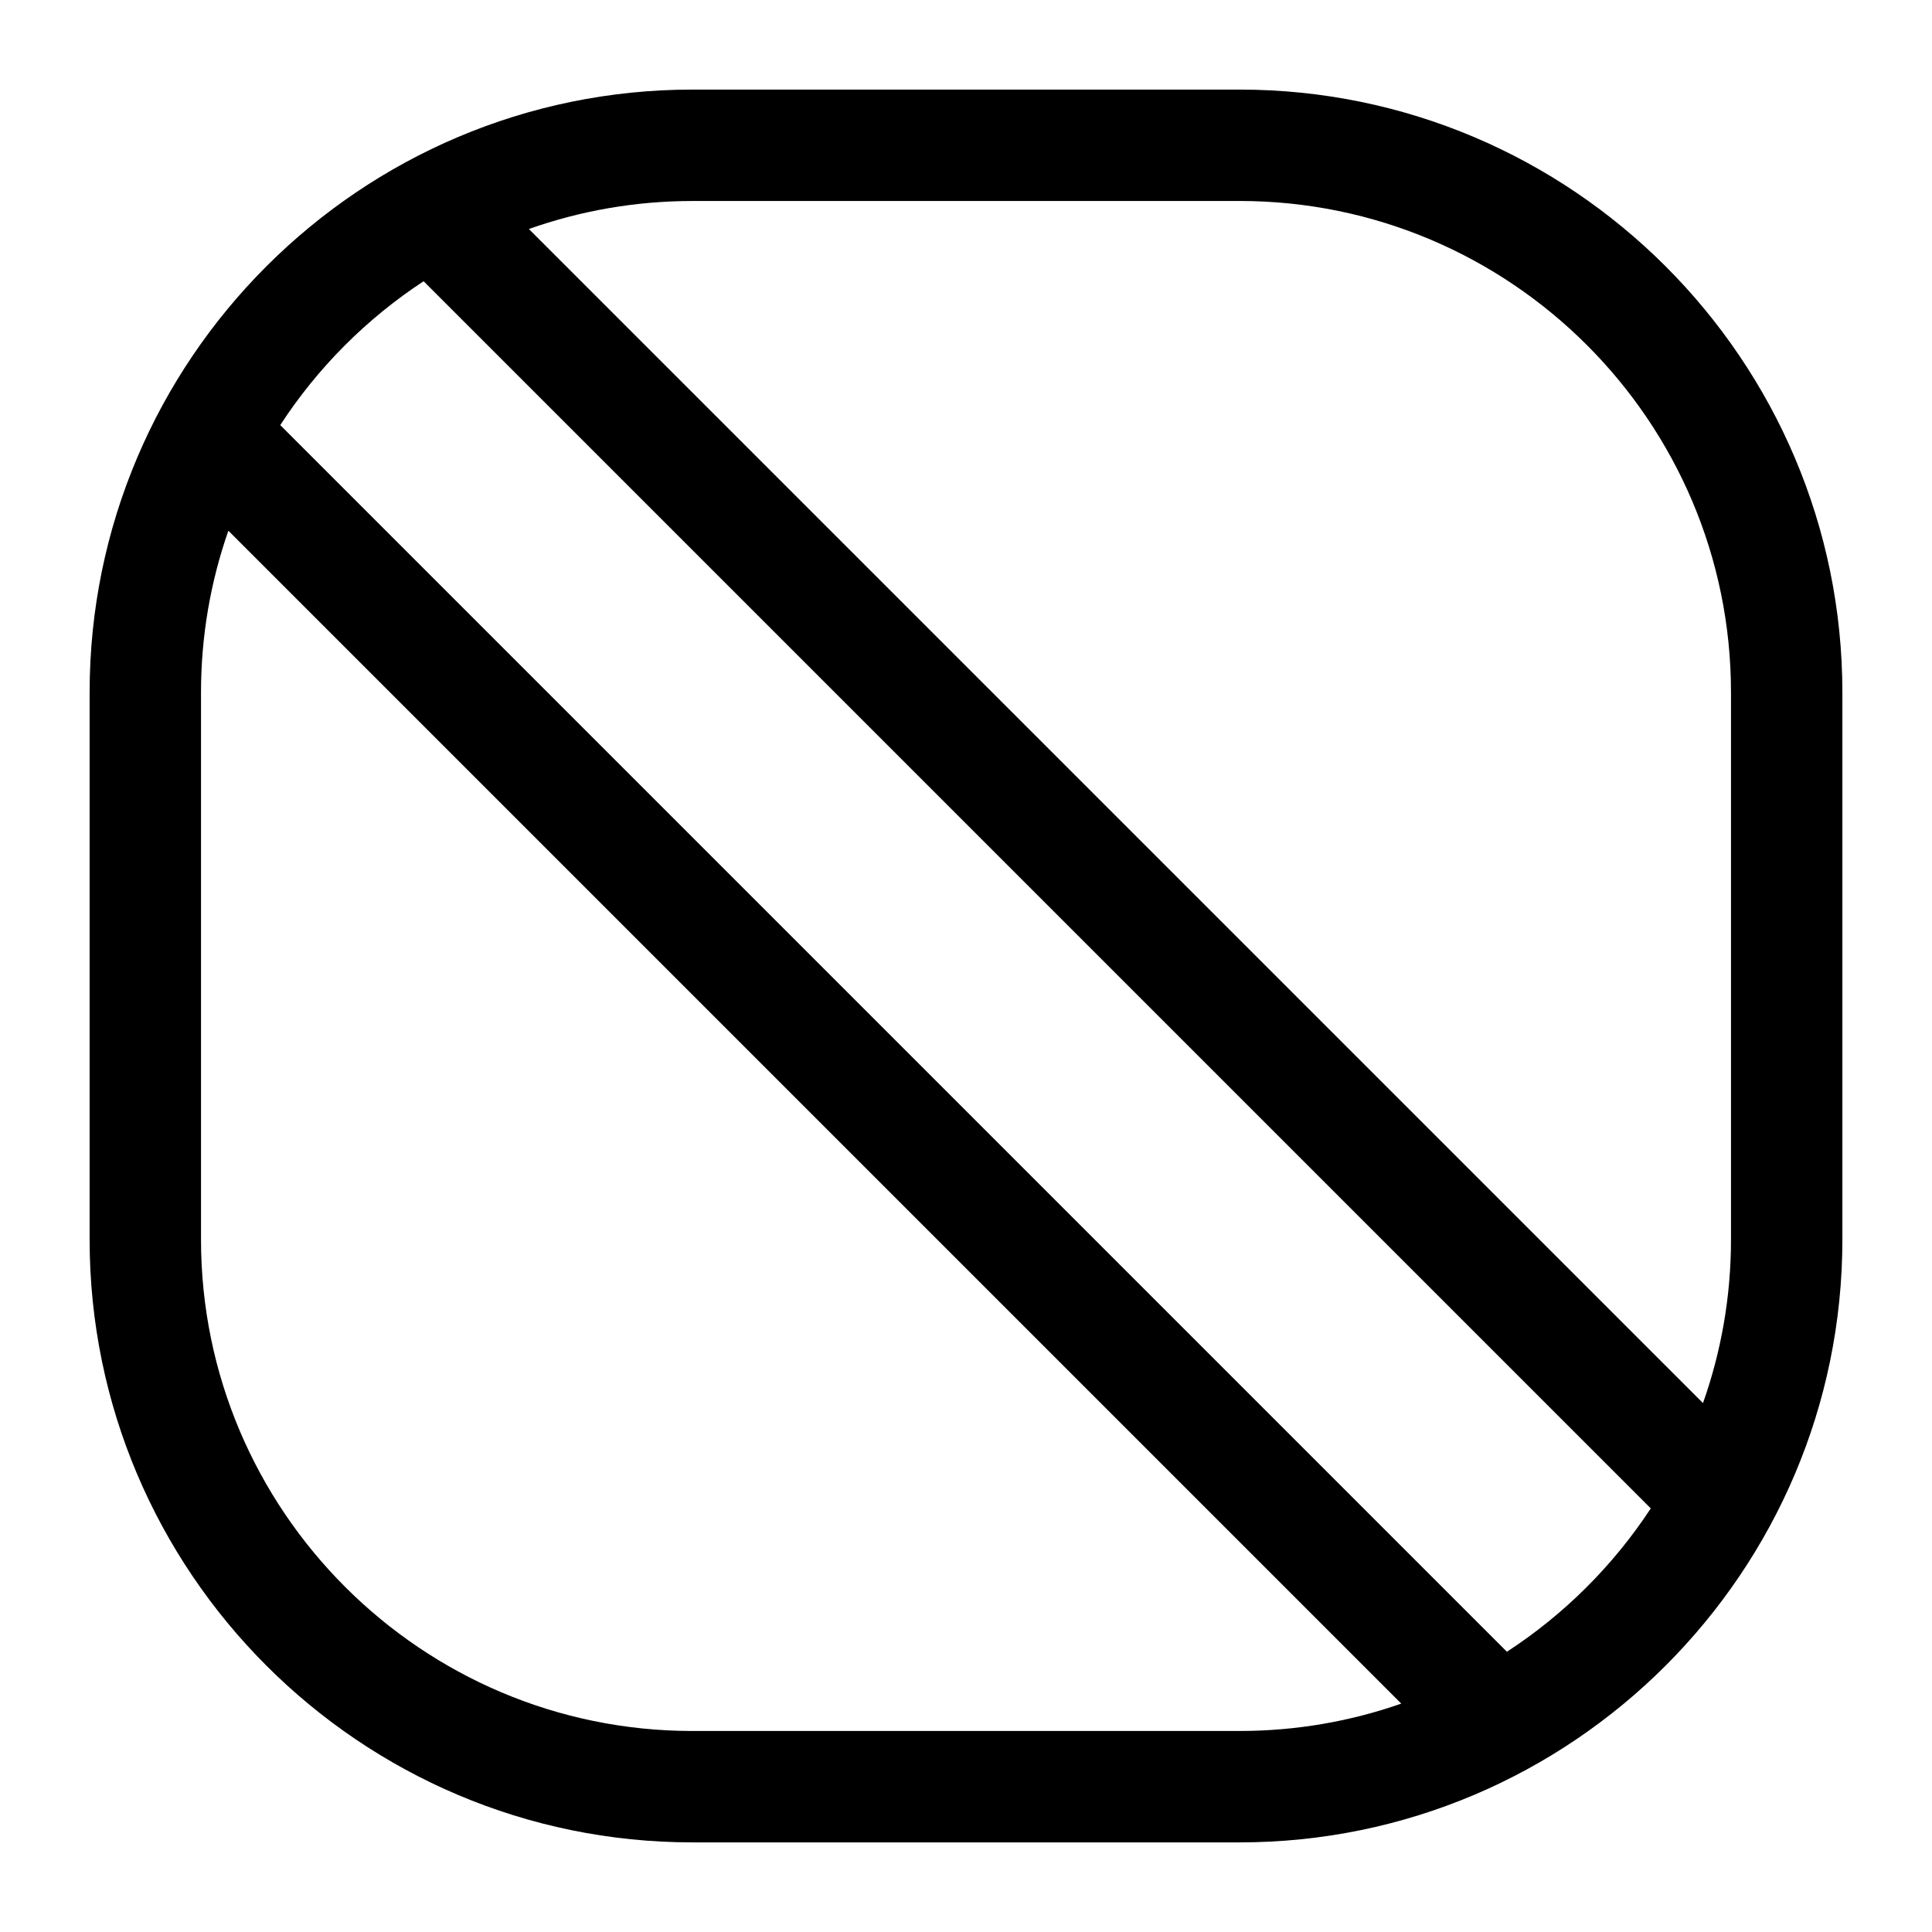
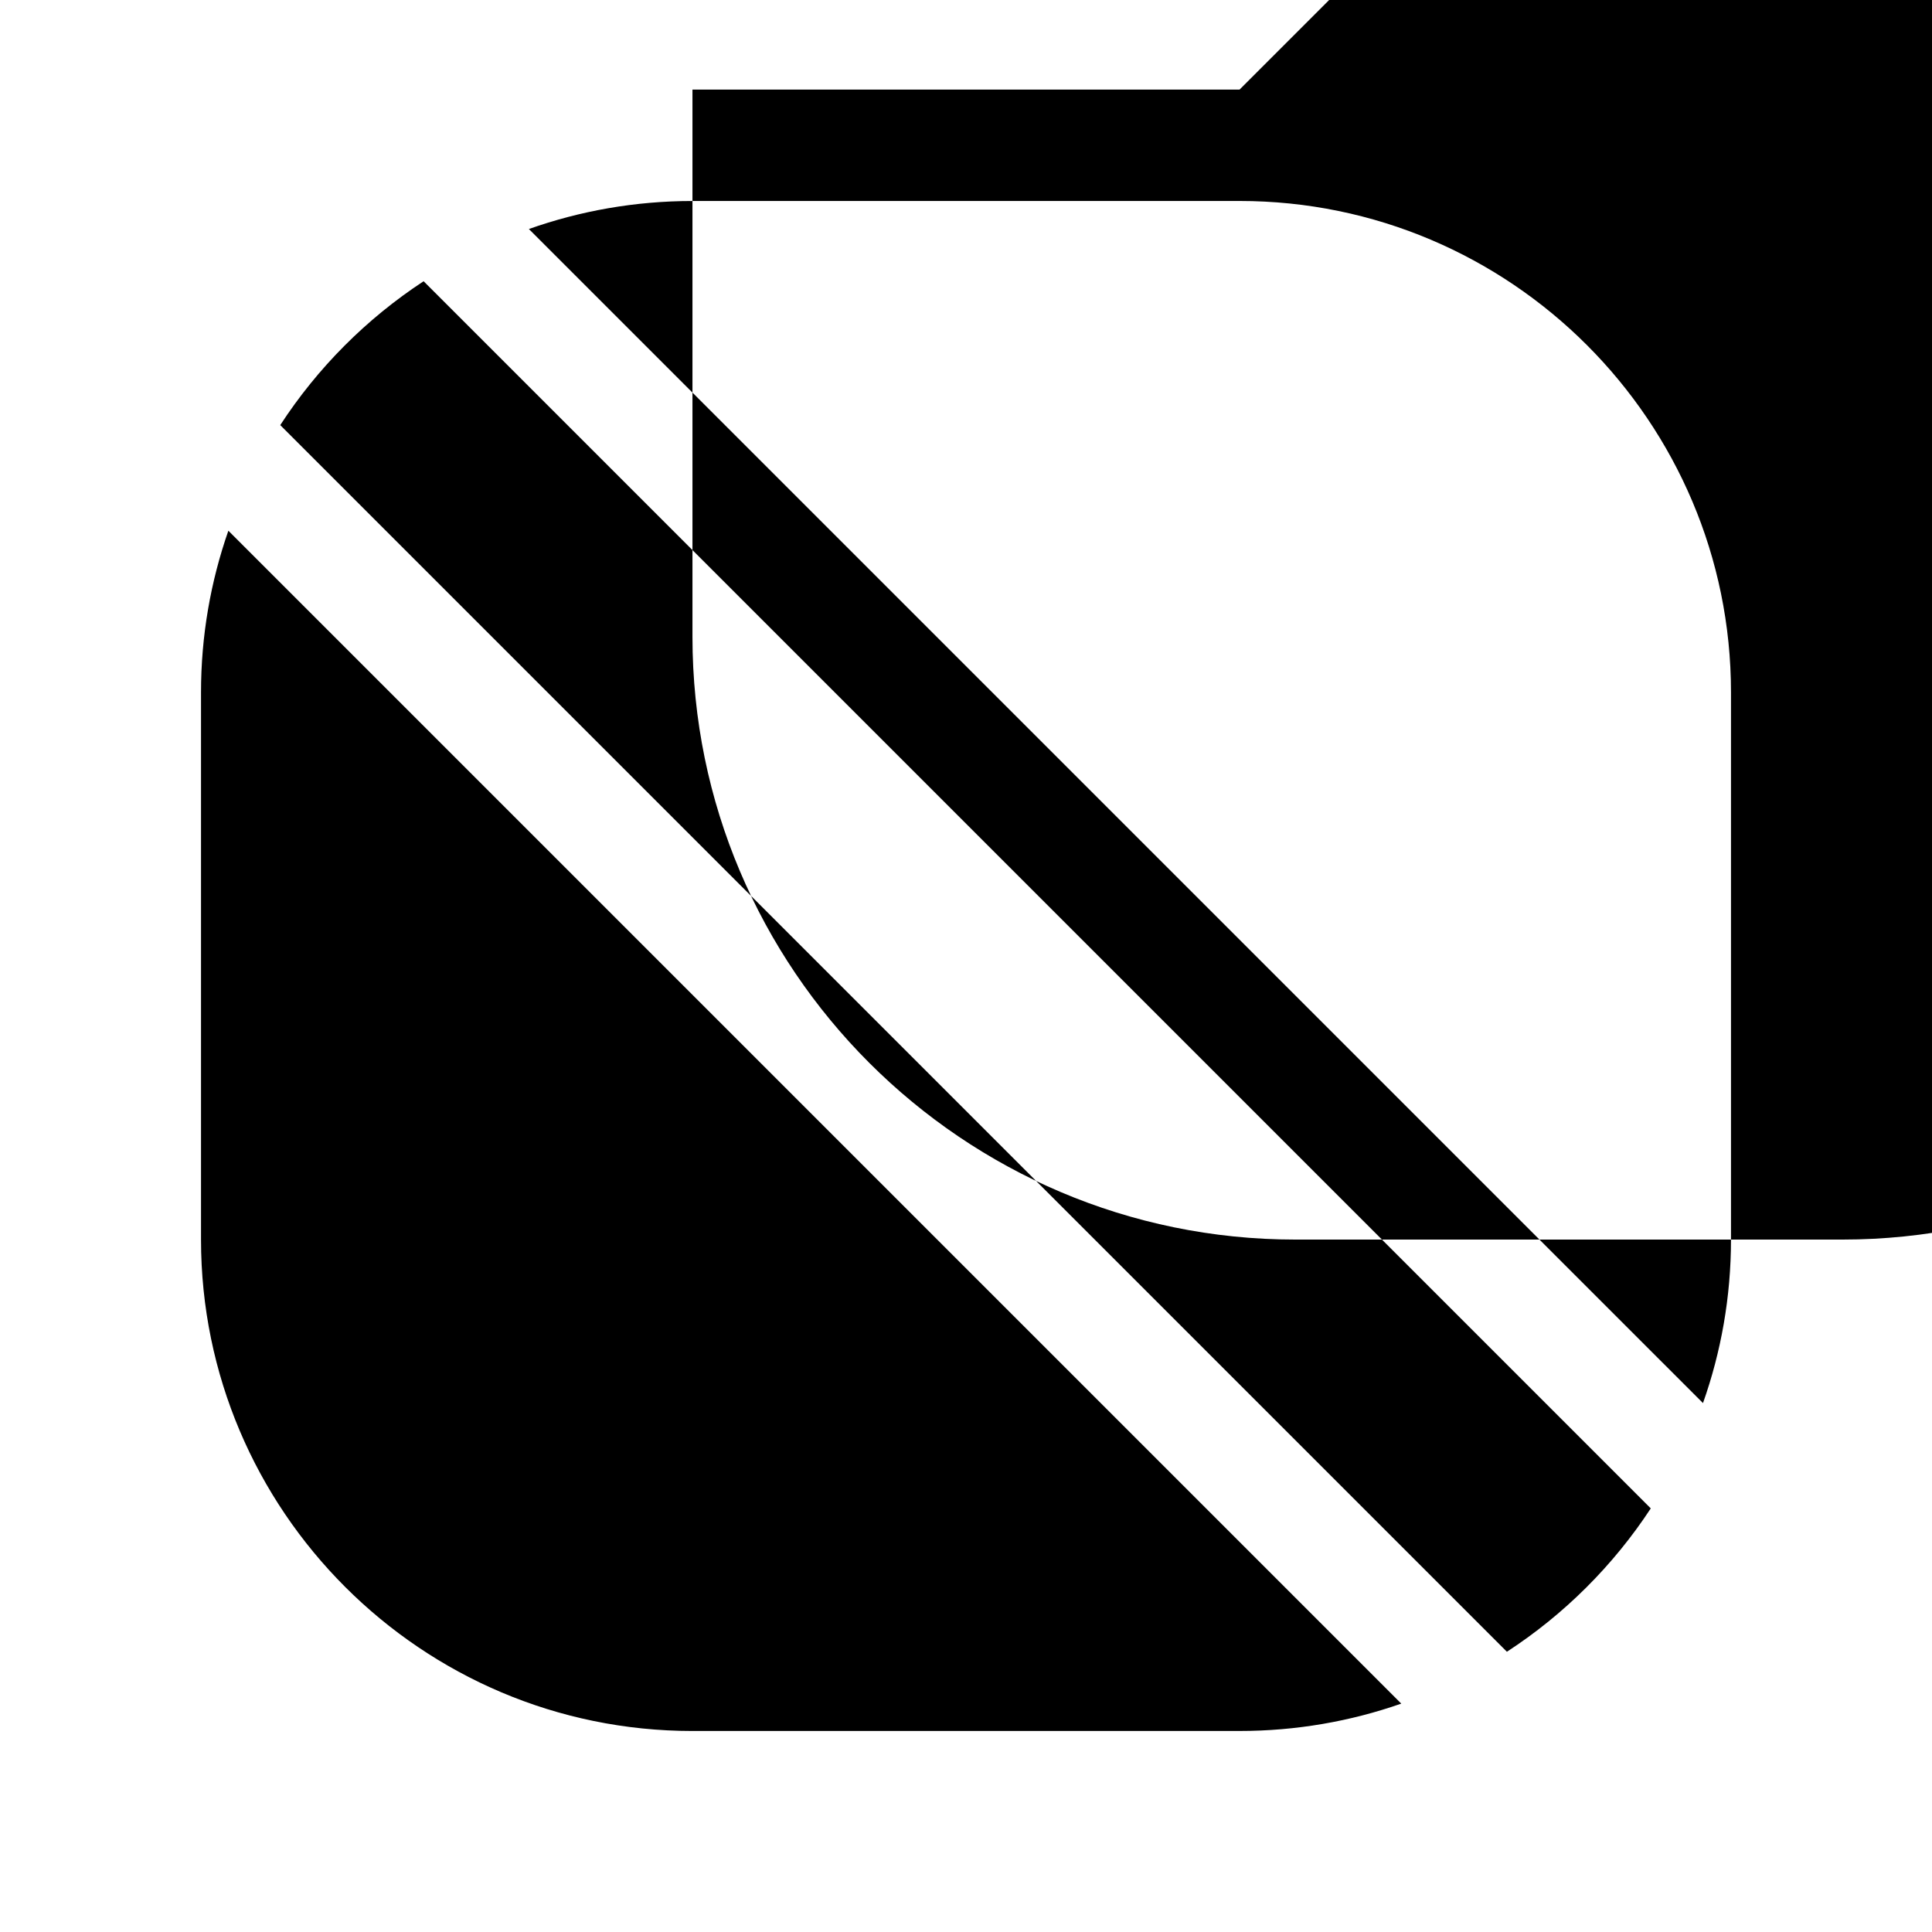
<svg xmlns="http://www.w3.org/2000/svg" fill="#000000" width="800px" height="800px" version="1.1" viewBox="144 144 512 512">
-   <path d="m472.5 167.74h-144.99c-88.094 0-159.76 71.664-159.76 159.75v145.01c0 88.09 71.668 159.75 159.76 159.75h144.99c88.09 0 159.75-71.664 159.75-159.75v-145.01c-0.004-88.086-71.668-159.75-159.75-159.75zm0 29.52c71.812 0 130.23 58.422 130.23 130.23v145.01c0 15.188-2.621 29.77-7.422 43.332l-311.15-311.14c13.566-4.801 28.152-7.426 43.344-7.426zm-144.99 405.47c-71.816 0-130.24-58.422-130.24-130.23v-145.01c0-15.004 2.559-29.418 7.25-42.844l310.83 310.83c-13.426 4.691-27.84 7.25-42.848 7.25zm215.83-21.004-325.07-325.07c9.883-15.184 22.844-28.188 37.992-38.125l325.21 325.21c-9.938 15.148-22.945 28.109-38.129 37.992z" />
+   <path d="m472.5 167.74h-144.99v145.01c0 88.09 71.668 159.75 159.76 159.75h144.99c88.09 0 159.75-71.664 159.75-159.75v-145.01c-0.004-88.086-71.668-159.75-159.75-159.75zm0 29.52c71.812 0 130.23 58.422 130.23 130.23v145.01c0 15.188-2.621 29.77-7.422 43.332l-311.15-311.14c13.566-4.801 28.152-7.426 43.344-7.426zm-144.99 405.47c-71.816 0-130.24-58.422-130.24-130.23v-145.01c0-15.004 2.559-29.418 7.25-42.844l310.83 310.83c-13.426 4.691-27.84 7.25-42.848 7.25zm215.83-21.004-325.07-325.07c9.883-15.184 22.844-28.188 37.992-38.125l325.21 325.21c-9.938 15.148-22.945 28.109-38.129 37.992z" />
</svg>